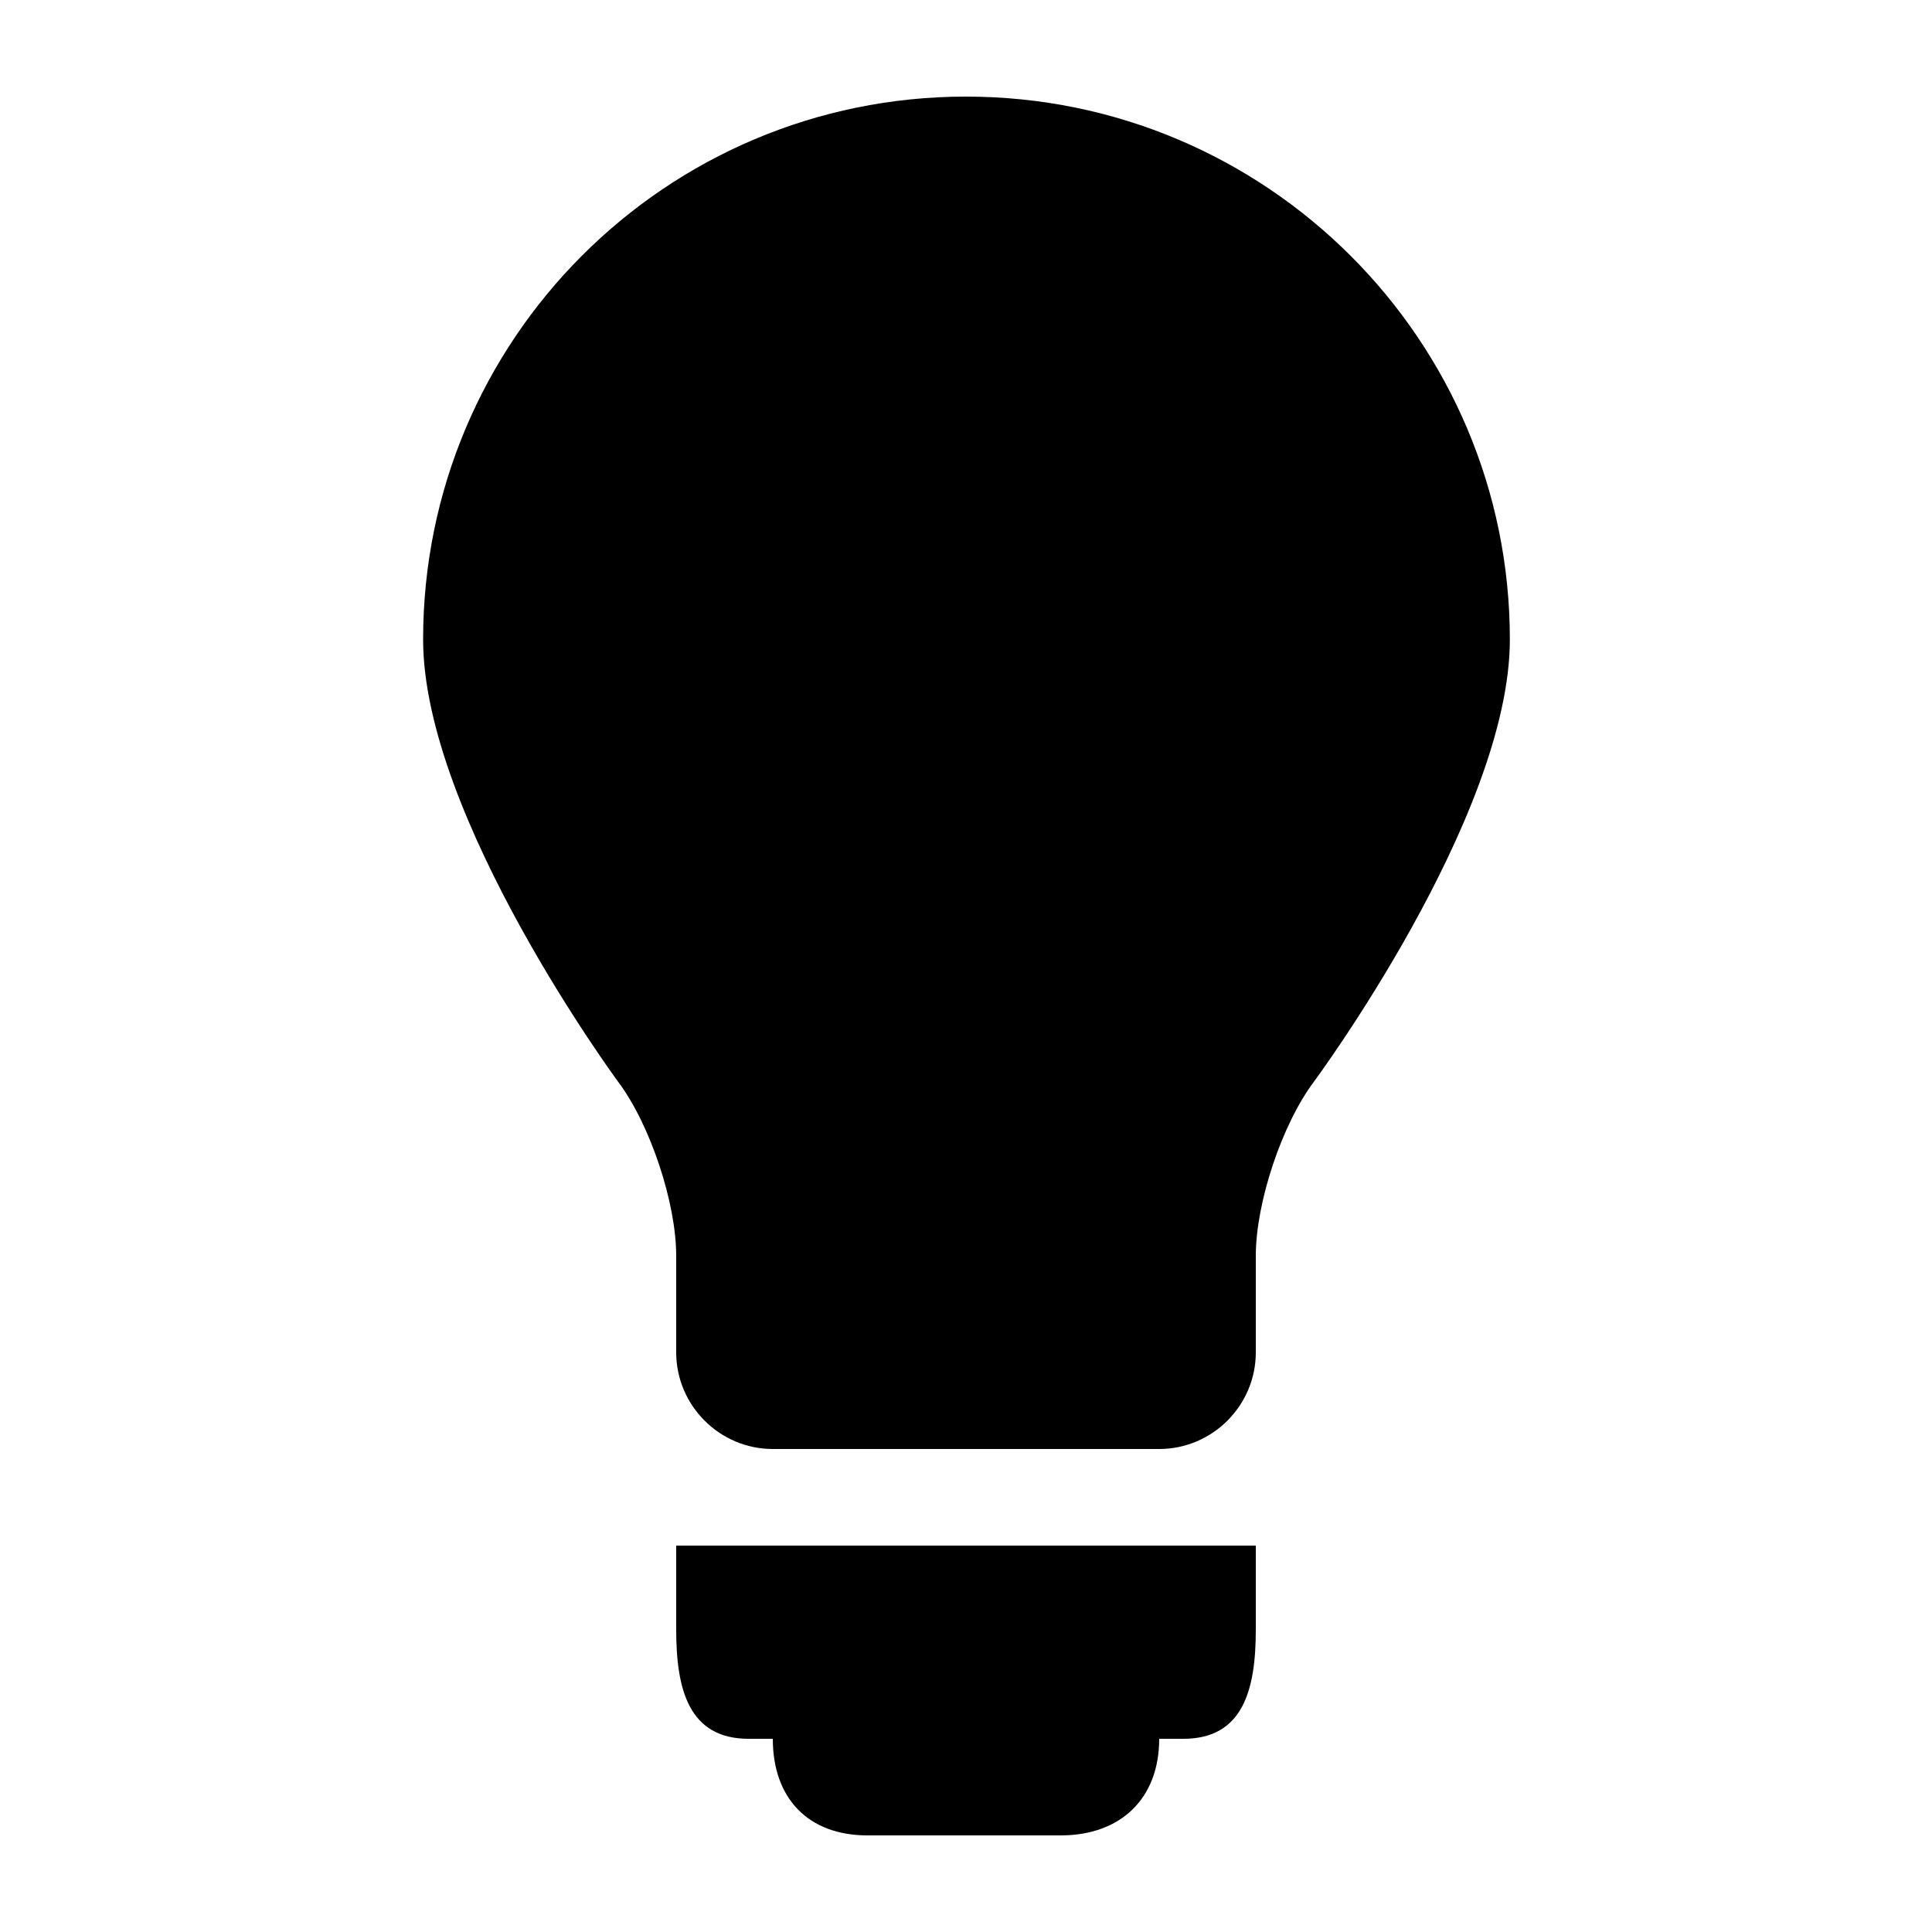
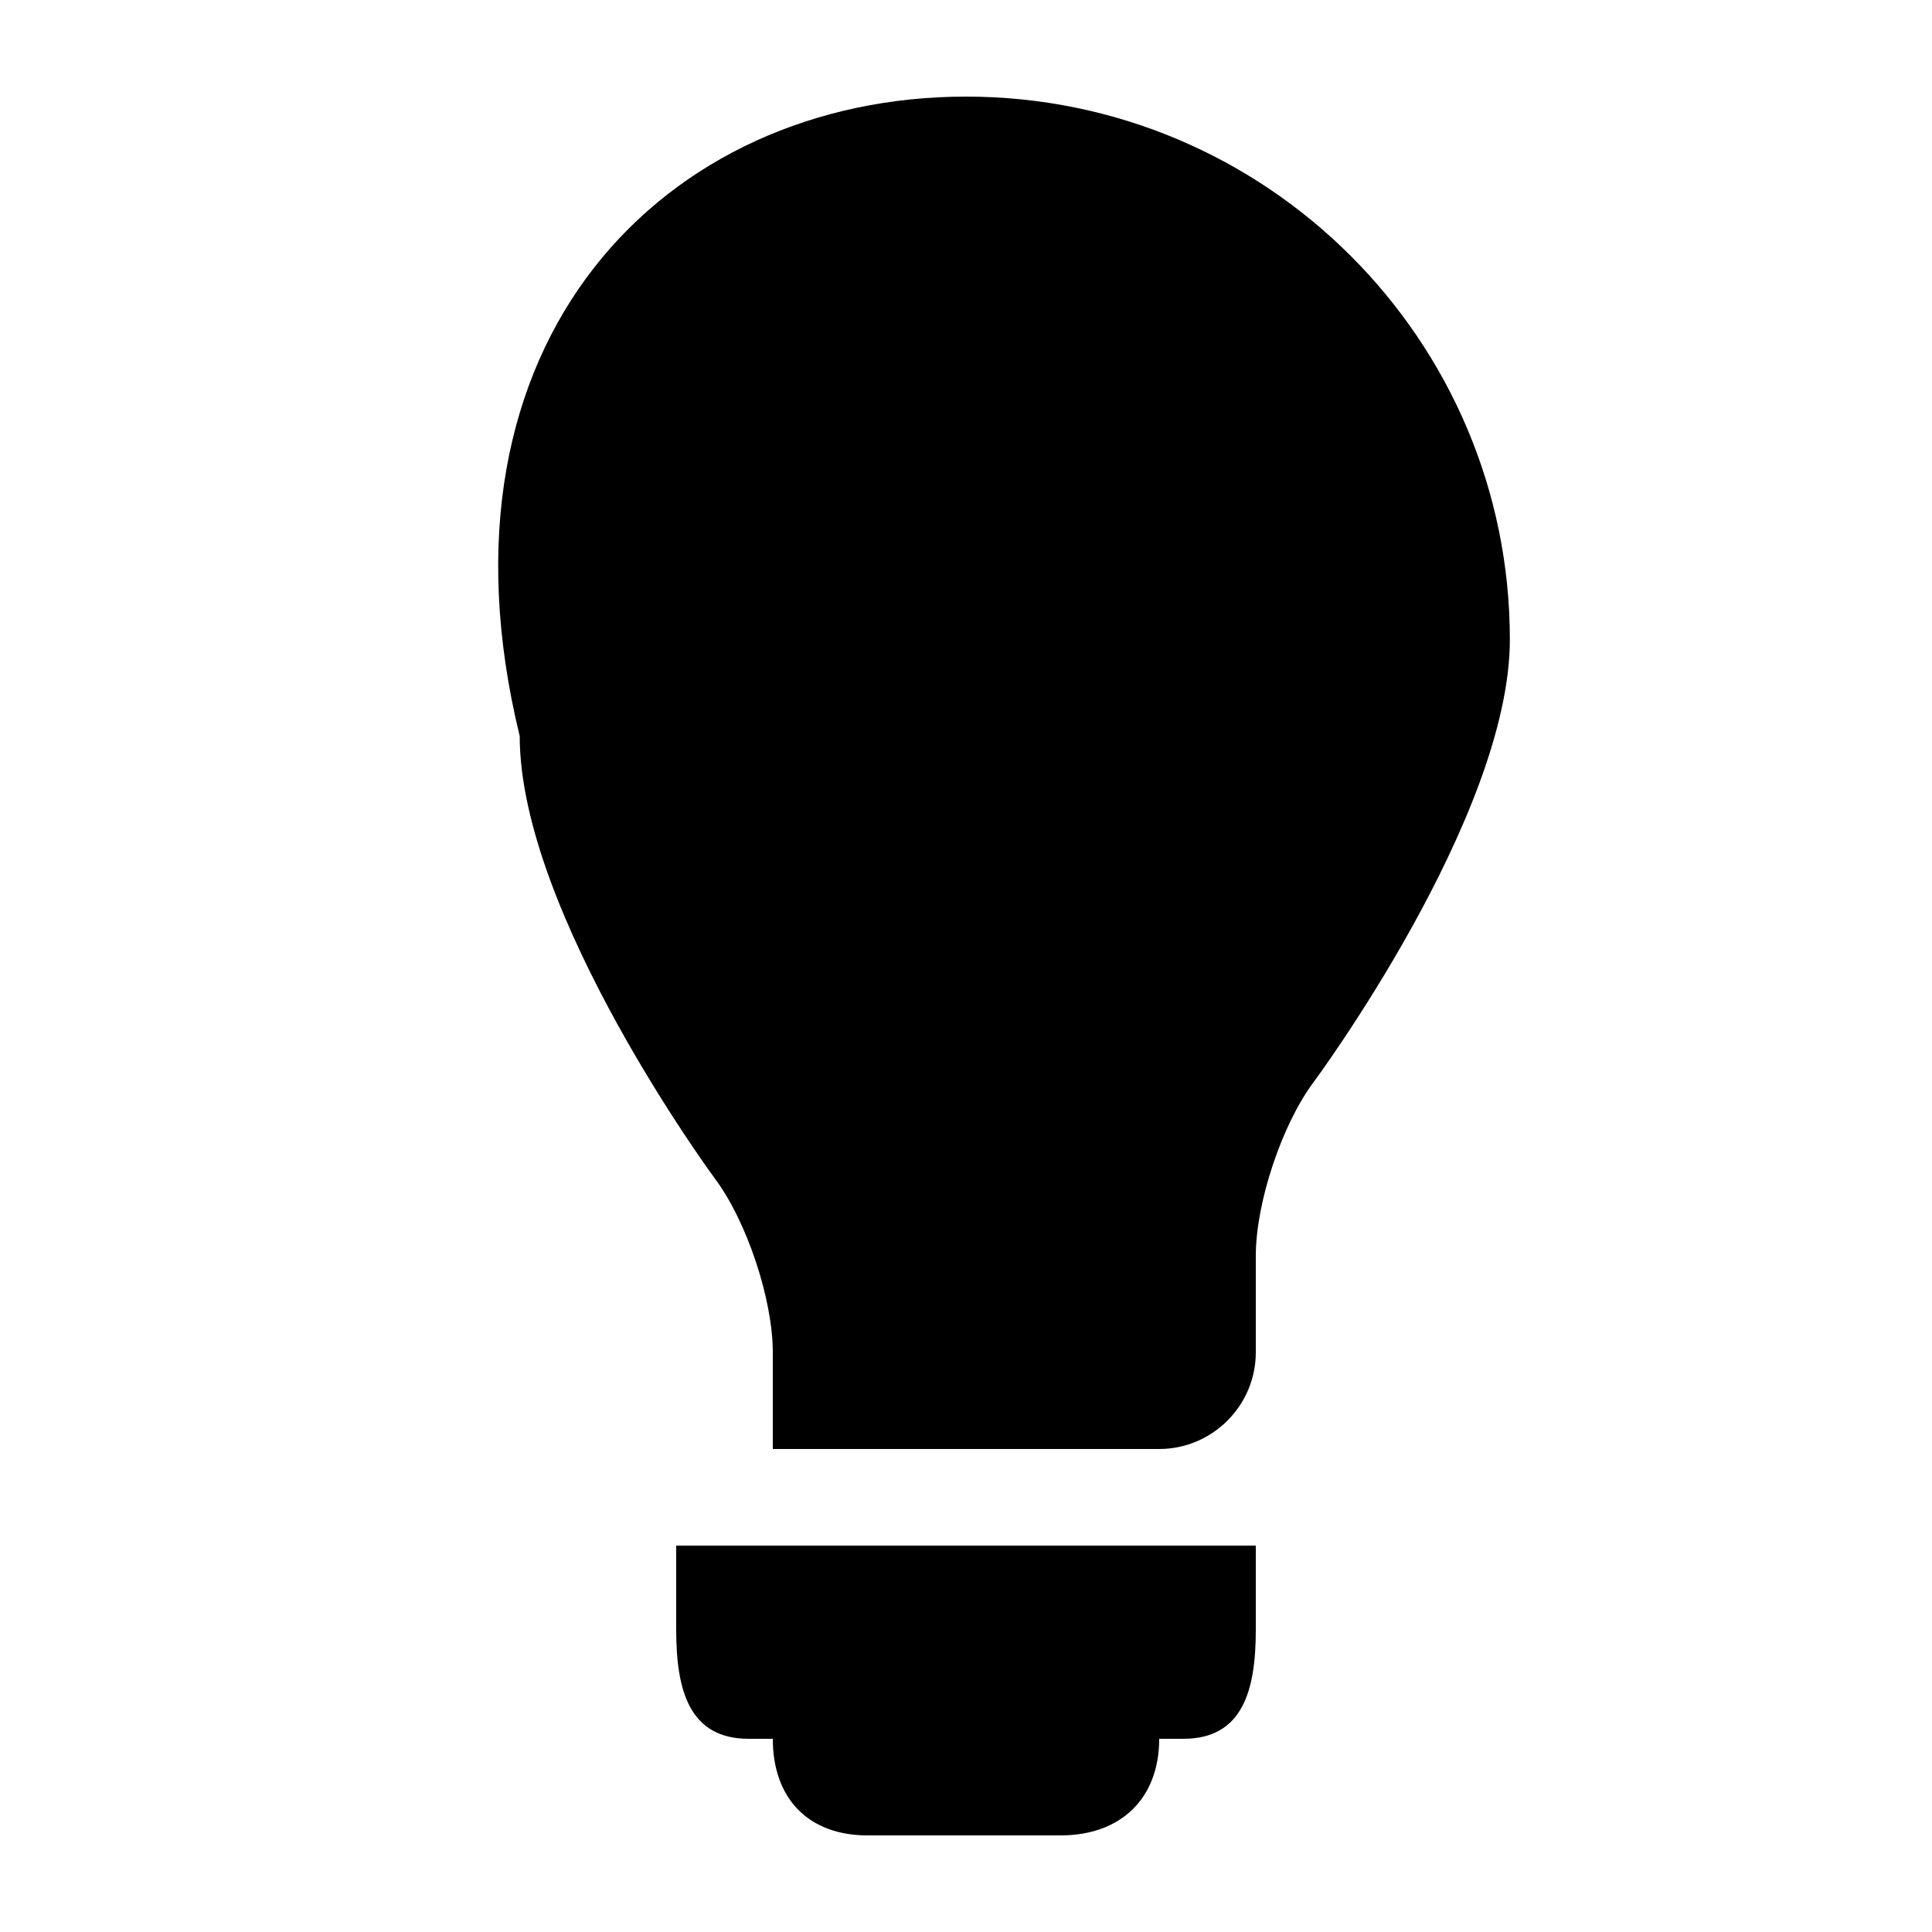
<svg xmlns="http://www.w3.org/2000/svg" width="800px" height="800px" viewBox="0 0 20 20">
-   <rect x="0" fill="none" width="20" height="20" />
  <g>
-     <path d="M10 1c3.11 0 5.63 2.52 5.63 5.62 0 1.84-2.03 4.58-2.03 4.58-.33.44-.6 1.25-.6 1.8v1c0 .55-.45 1-1 1H8c-.55 0-1-.45-1-1v-1c0-.55-.27-1.36-.6-1.8 0 0-2.02-2.74-2.02-4.58C4.38 3.52 6.89 1 10 1zM7 16.87V16h6v.87c0 .62-.13 1.13-.75 1.13H12c0 .62-.4 1-1.02 1h-2c-.61 0-.98-.38-.98-1h-.25c-.62 0-.75-.51-.75-1.13z" />
+     <path d="M10 1c3.11 0 5.63 2.52 5.63 5.62 0 1.84-2.03 4.58-2.03 4.58-.33.44-.6 1.25-.6 1.8v1c0 .55-.45 1-1 1H8v-1c0-.55-.27-1.36-.6-1.8 0 0-2.02-2.74-2.02-4.58C4.38 3.52 6.89 1 10 1zM7 16.87V16h6v.87c0 .62-.13 1.13-.75 1.13H12c0 .62-.4 1-1.02 1h-2c-.61 0-.98-.38-.98-1h-.25c-.62 0-.75-.51-.75-1.13z" />
  </g>
</svg>